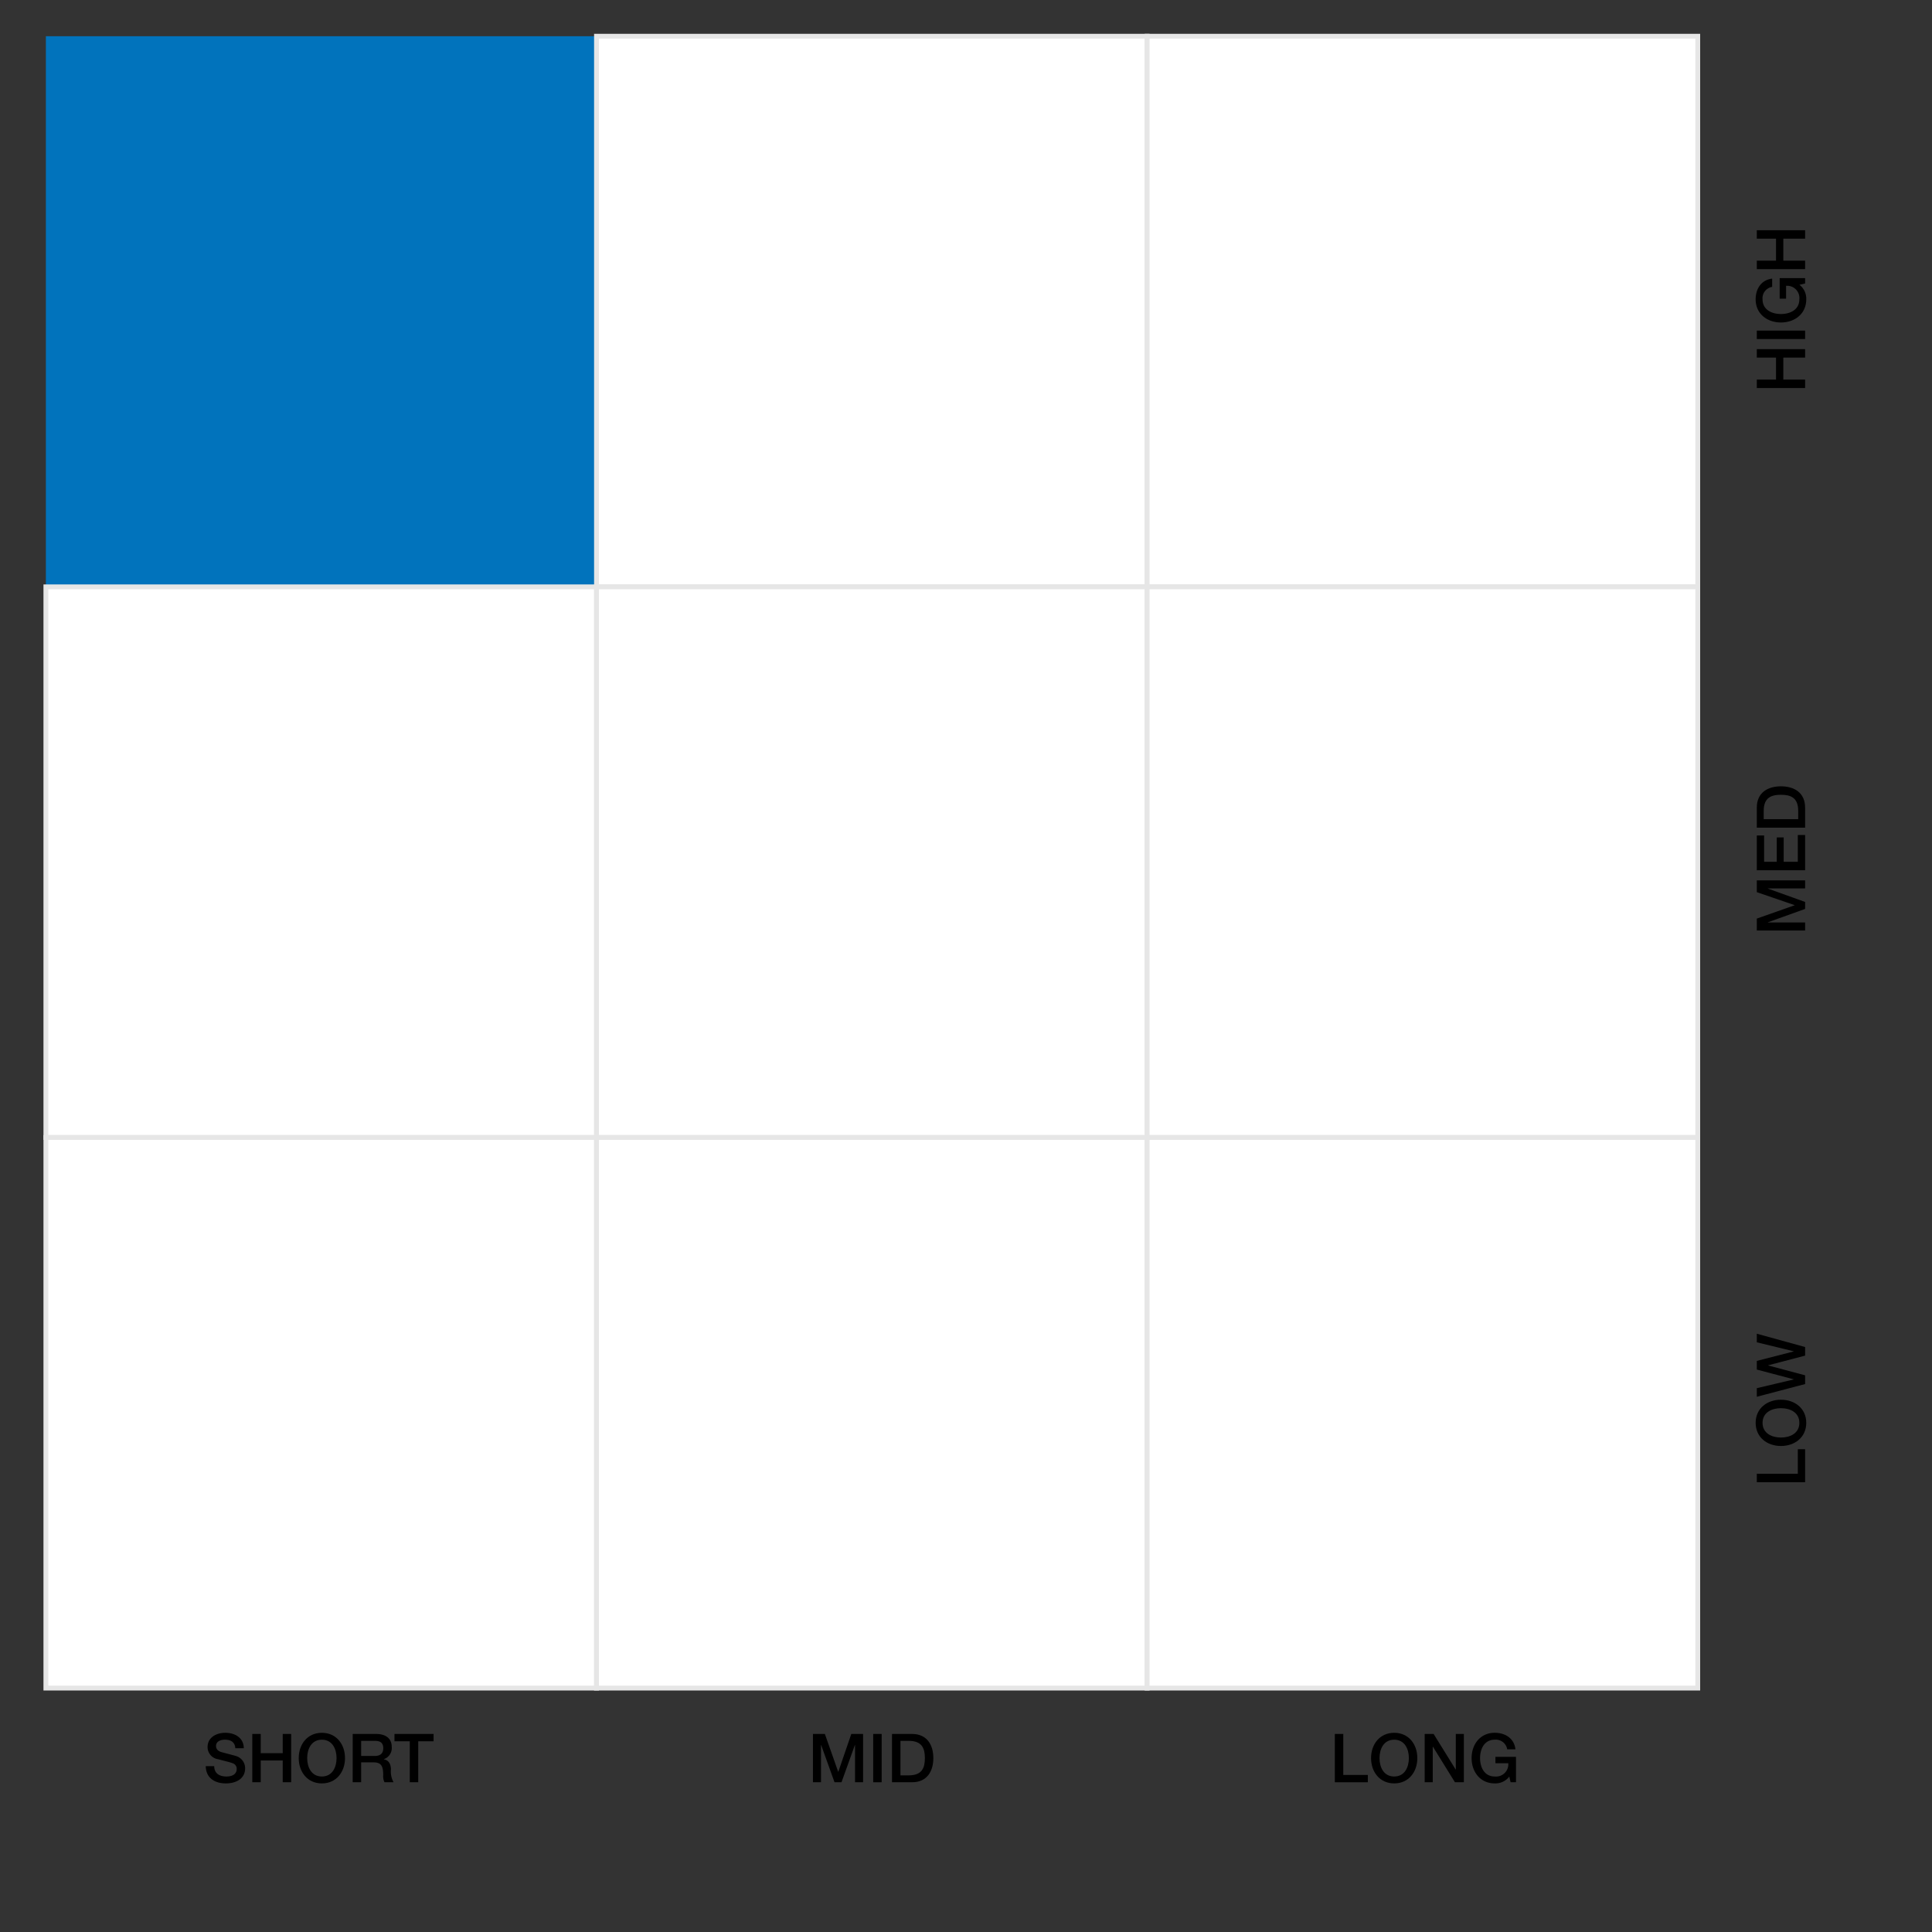
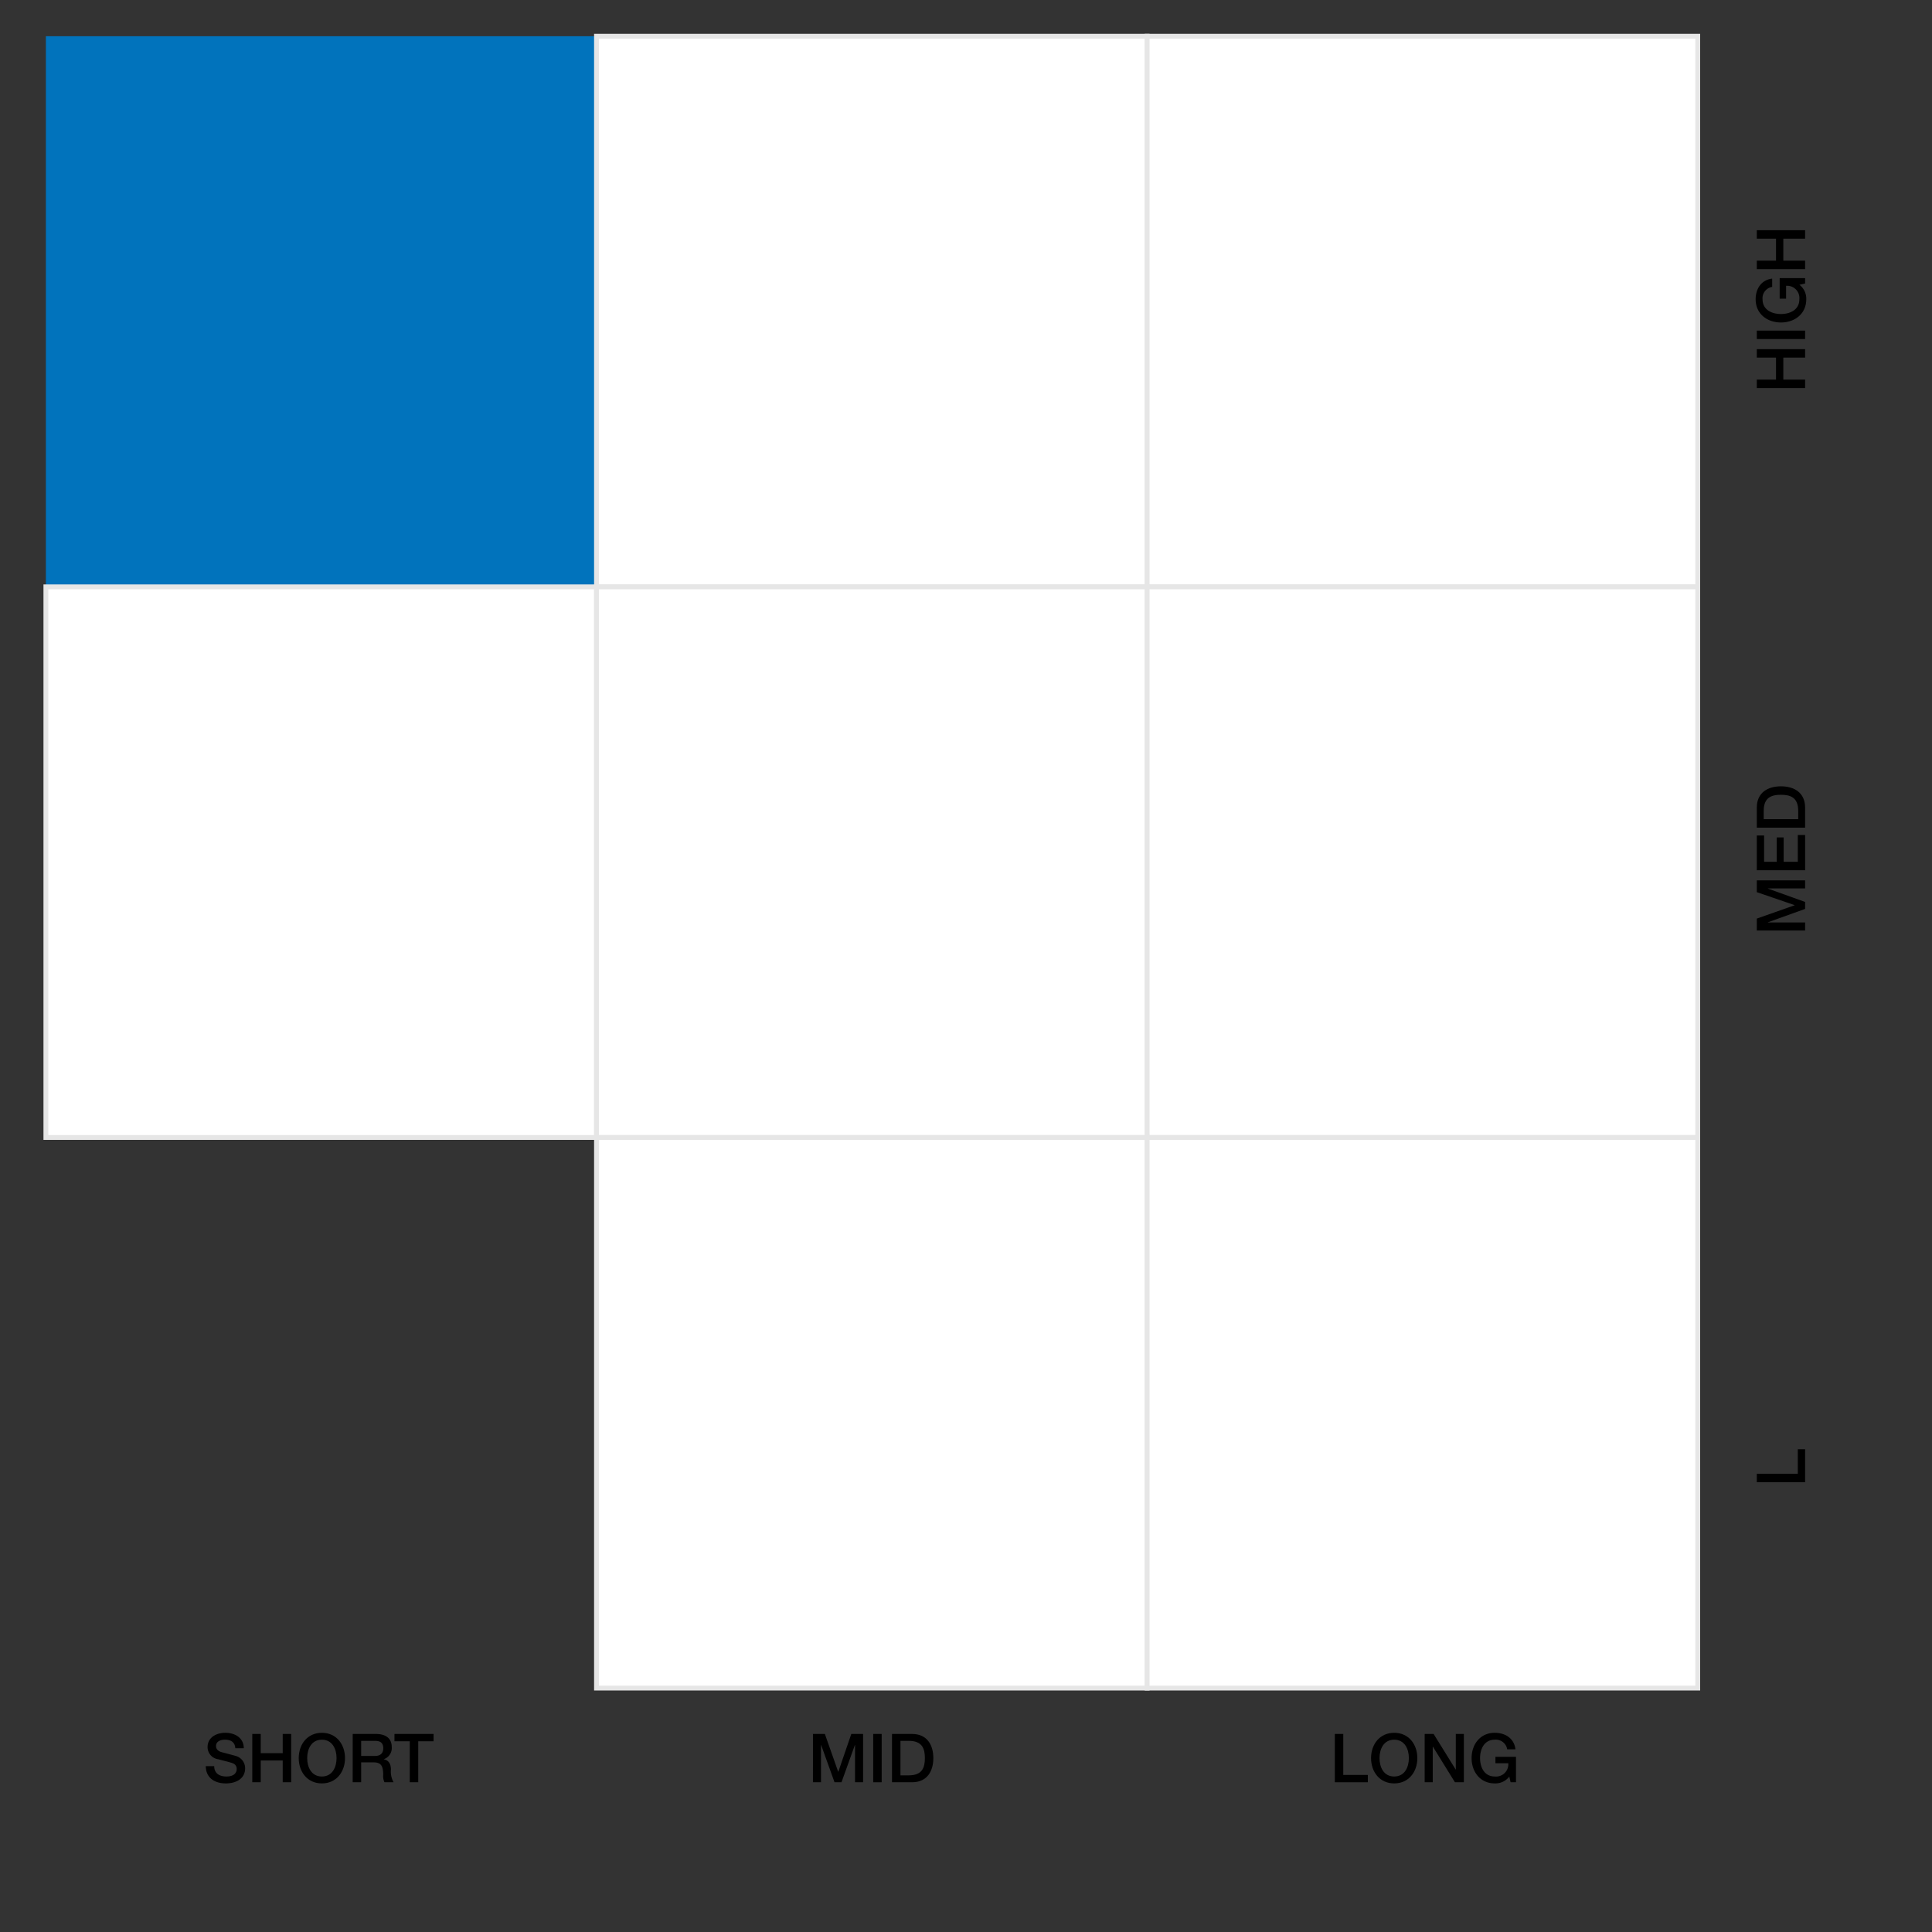
<svg xmlns="http://www.w3.org/2000/svg" id="Layer_1" data-name="Layer 1" width="400" height="400" viewBox="0 0 400 400">
  <rect x="0" y="0" width="400" height="400" fill="#333333" stroke="none" />
  <defs>
    <style>.cls-1{fill:#0173bc;}.cls-2{fill:#fff;stroke:#e6e6e6;stroke-miterlimit:10;}</style>
  </defs>
  <rect class="cls-1" x="9.5" y="7.5" width="114" height="114" />
  <rect class="cls-2" x="123.5" y="7.5" width="114" height="114" />
  <rect class="cls-2" x="237.5" y="7.5" width="114" height="114" />
  <rect class="cls-2" x="9.5" y="121.5" width="114" height="114" />
  <rect class="cls-2" x="123.5" y="121.5" width="114" height="114" />
  <rect class="cls-2" x="237.5" y="121.5" width="114" height="114" />
-   <rect class="cls-2" x="9.5" y="235.5" width="114" height="114" />
  <rect class="cls-2" x="123.5" y="235.5" width="114" height="114" />
  <rect class="cls-2" x="237.5" y="235.5" width="114" height="114" />
  <path d="M44.351,365.662c0,1.541,1.134,2.144,2.535,2.144,1.541,0,2.115-.757,2.115-1.513a1.188,1.188,0,0,0-.827-1.232c-.7-.266-1.611-.448-2.983-.827a2.539,2.539,0,0,1-2.213-2.535c0-2.003,1.849-2.942,3.656-2.942,2.087,0,3.838,1.107,3.838,3.194h-1.751c-.084-1.289-.953-1.765-2.157-1.765-.812,0-1.835.294-1.835,1.303,0,.7.477,1.092,1.191,1.289.154.042,2.367.616,2.885.77a2.647,2.647,0,0,1,1.947,2.549c0,2.241-1.989,3.138-3.978,3.138-2.284,0-4.132-1.093-4.174-3.572Z" />
  <path d="M52.231,358.995h1.751v3.978h4.553v-3.978h1.751v10.002H58.535v-4.51H53.982v4.51h-1.751Z" />
  <path d="M71.43,363.996c0,2.857-1.793,5.239-4.791,5.239s-4.79-2.381-4.79-5.239,1.793-5.239,4.79-5.239S71.43,361.138,71.43,363.996Zm-7.83,0c0,1.919.896,3.81,3.04,3.81s3.04-1.891,3.04-3.81-.896-3.81-3.04-3.81S63.6,362.076,63.6,363.996Z" />
  <path d="M73.022,358.995h4.777c2.185,0,3.306,1.009,3.306,2.704a2.428,2.428,0,0,1-1.653,2.522v.028c.602.084,1.485.532,1.485,2.115a4.547,4.547,0,0,0,.546,2.633H79.605a2.79,2.79,0,0,1-.266-1.471c0-1.835-.378-2.647-1.989-2.647H74.772v4.118h-1.751Zm1.751,4.553H77.644c1.107,0,1.709-.546,1.709-1.597,0-1.274-.827-1.527-1.737-1.527H74.772Z" />
  <path d="M81.673,358.995H89.77v1.513H86.59v8.489H84.839v-8.489h-3.166Z" />
  <path d="M168.314,358.995h2.465l2.759,7.83h.028l2.689-7.83h2.437v10.002h-1.667v-7.718h-.028l-2.773,7.718h-1.443l-2.773-7.718h-.028v7.718h-1.667Z" />
  <path d="M180.788,358.995h1.751v10.002h-1.751Z" />
  <path d="M184.68,358.995h4.146c3.082,0,4.412,2.241,4.412,5.001s-1.331,5-4.412,5H184.68Zm1.751,8.573h1.723c2.746,0,3.333-1.569,3.333-3.572s-.588-3.572-3.333-3.572h-1.723Z" />
  <path d="M276.36,358.995h1.751v8.489h5.085v1.513H276.36Z" />
  <path d="M293.444,363.996c0,2.857-1.793,5.239-4.79,5.239s-4.79-2.381-4.79-5.239,1.793-5.239,4.79-5.239S293.444,361.138,293.444,363.996Zm-7.83,0c0,1.919.896,3.81,3.039,3.81s3.04-1.891,3.04-3.81-.896-3.81-3.04-3.81S285.614,362.076,285.614,363.996Z" />
  <path d="M294.966,358.995h1.849l4.566,7.368h.028v-7.368h1.667v10.002h-1.849l-4.552-7.354h-.042v7.354h-1.667Z" />
  <path d="M313.871,368.996H312.75l-.267-1.177a3.606,3.606,0,0,1-3.011,1.415c-2.998,0-4.791-2.381-4.791-5.239s1.793-5.239,4.791-5.239c2.185,0,4.02,1.163,4.286,3.418h-1.709a2.386,2.386,0,0,0-2.577-1.989c-2.143,0-3.04,1.891-3.04,3.81s.896,3.81,3.04,3.81a2.542,2.542,0,0,0,2.801-2.746h-2.661V363.73h4.258Z" />
  <path d="M363.727,306.881V305.13h8.489v-5.085h1.513v6.836Z" />
-   <path d="M368.728,289.797c2.857,0,5.239,1.793,5.239,4.79s-2.381,4.79-5.239,4.79-5.239-1.793-5.239-4.79S365.87,289.797,368.728,289.797Zm0,7.83c1.919,0,3.81-.896,3.81-3.04s-1.891-3.039-3.81-3.039-3.81.896-3.81,3.039S366.809,297.627,368.728,297.627Z" />
-   <path d="M363.727,289.186v-1.779L371.375,285.6v-.028l-7.648-2.018v-1.793l7.648-1.961v-.028l-7.648-1.863v-1.779l10.001,2.76v1.779l-7.648,2.003v.028l7.648,2.045v1.807Z" />
  <path d="M363.727,192.65v-2.465l7.83-2.759v-.028l-7.83-2.689v-2.437h10.001v1.667H366.01v.028l7.718,2.773v1.443l-7.718,2.773v.028h7.718v1.667Z" />
  <path d="M363.727,180.176v-7.2H365.24v5.449h2.62v-5.043h1.429v5.043h2.928v-5.547h1.513v7.298Z" />
  <path d="M363.727,171.356V167.21c0-3.082,2.241-4.412,5.001-4.412s5,1.331,5,4.412v4.146Zm8.573-1.751v-1.723c0-2.746-1.569-3.333-3.572-3.333s-3.572.588-3.572,3.333v1.723Z" />
  <path d="M363.727,80.344V78.593h3.978V74.04h-3.978V72.29h10.001v1.75h-4.51v4.553h4.51v1.751Z" />
  <path d="M363.727,70.194V68.443h10.001v1.751Z" />
  <path d="M373.728,57.575v1.121l-1.177.266a3.607,3.607,0,0,1,1.415,3.012c0,2.998-2.381,4.791-5.239,4.791s-5.239-1.793-5.239-4.791c0-2.185,1.163-4.02,3.418-4.286v1.709a2.386,2.386,0,0,0-1.989,2.577c0,2.144,1.891,3.04,3.81,3.04s3.81-.896,3.81-3.04a2.542,2.542,0,0,0-2.746-2.801v2.661h-1.331V57.575Z" />
  <path d="M363.727,55.718v-1.751h3.978V49.415h-3.978V47.664h10.001v1.75h-4.51v4.553h4.51v1.751Z" />
</svg>